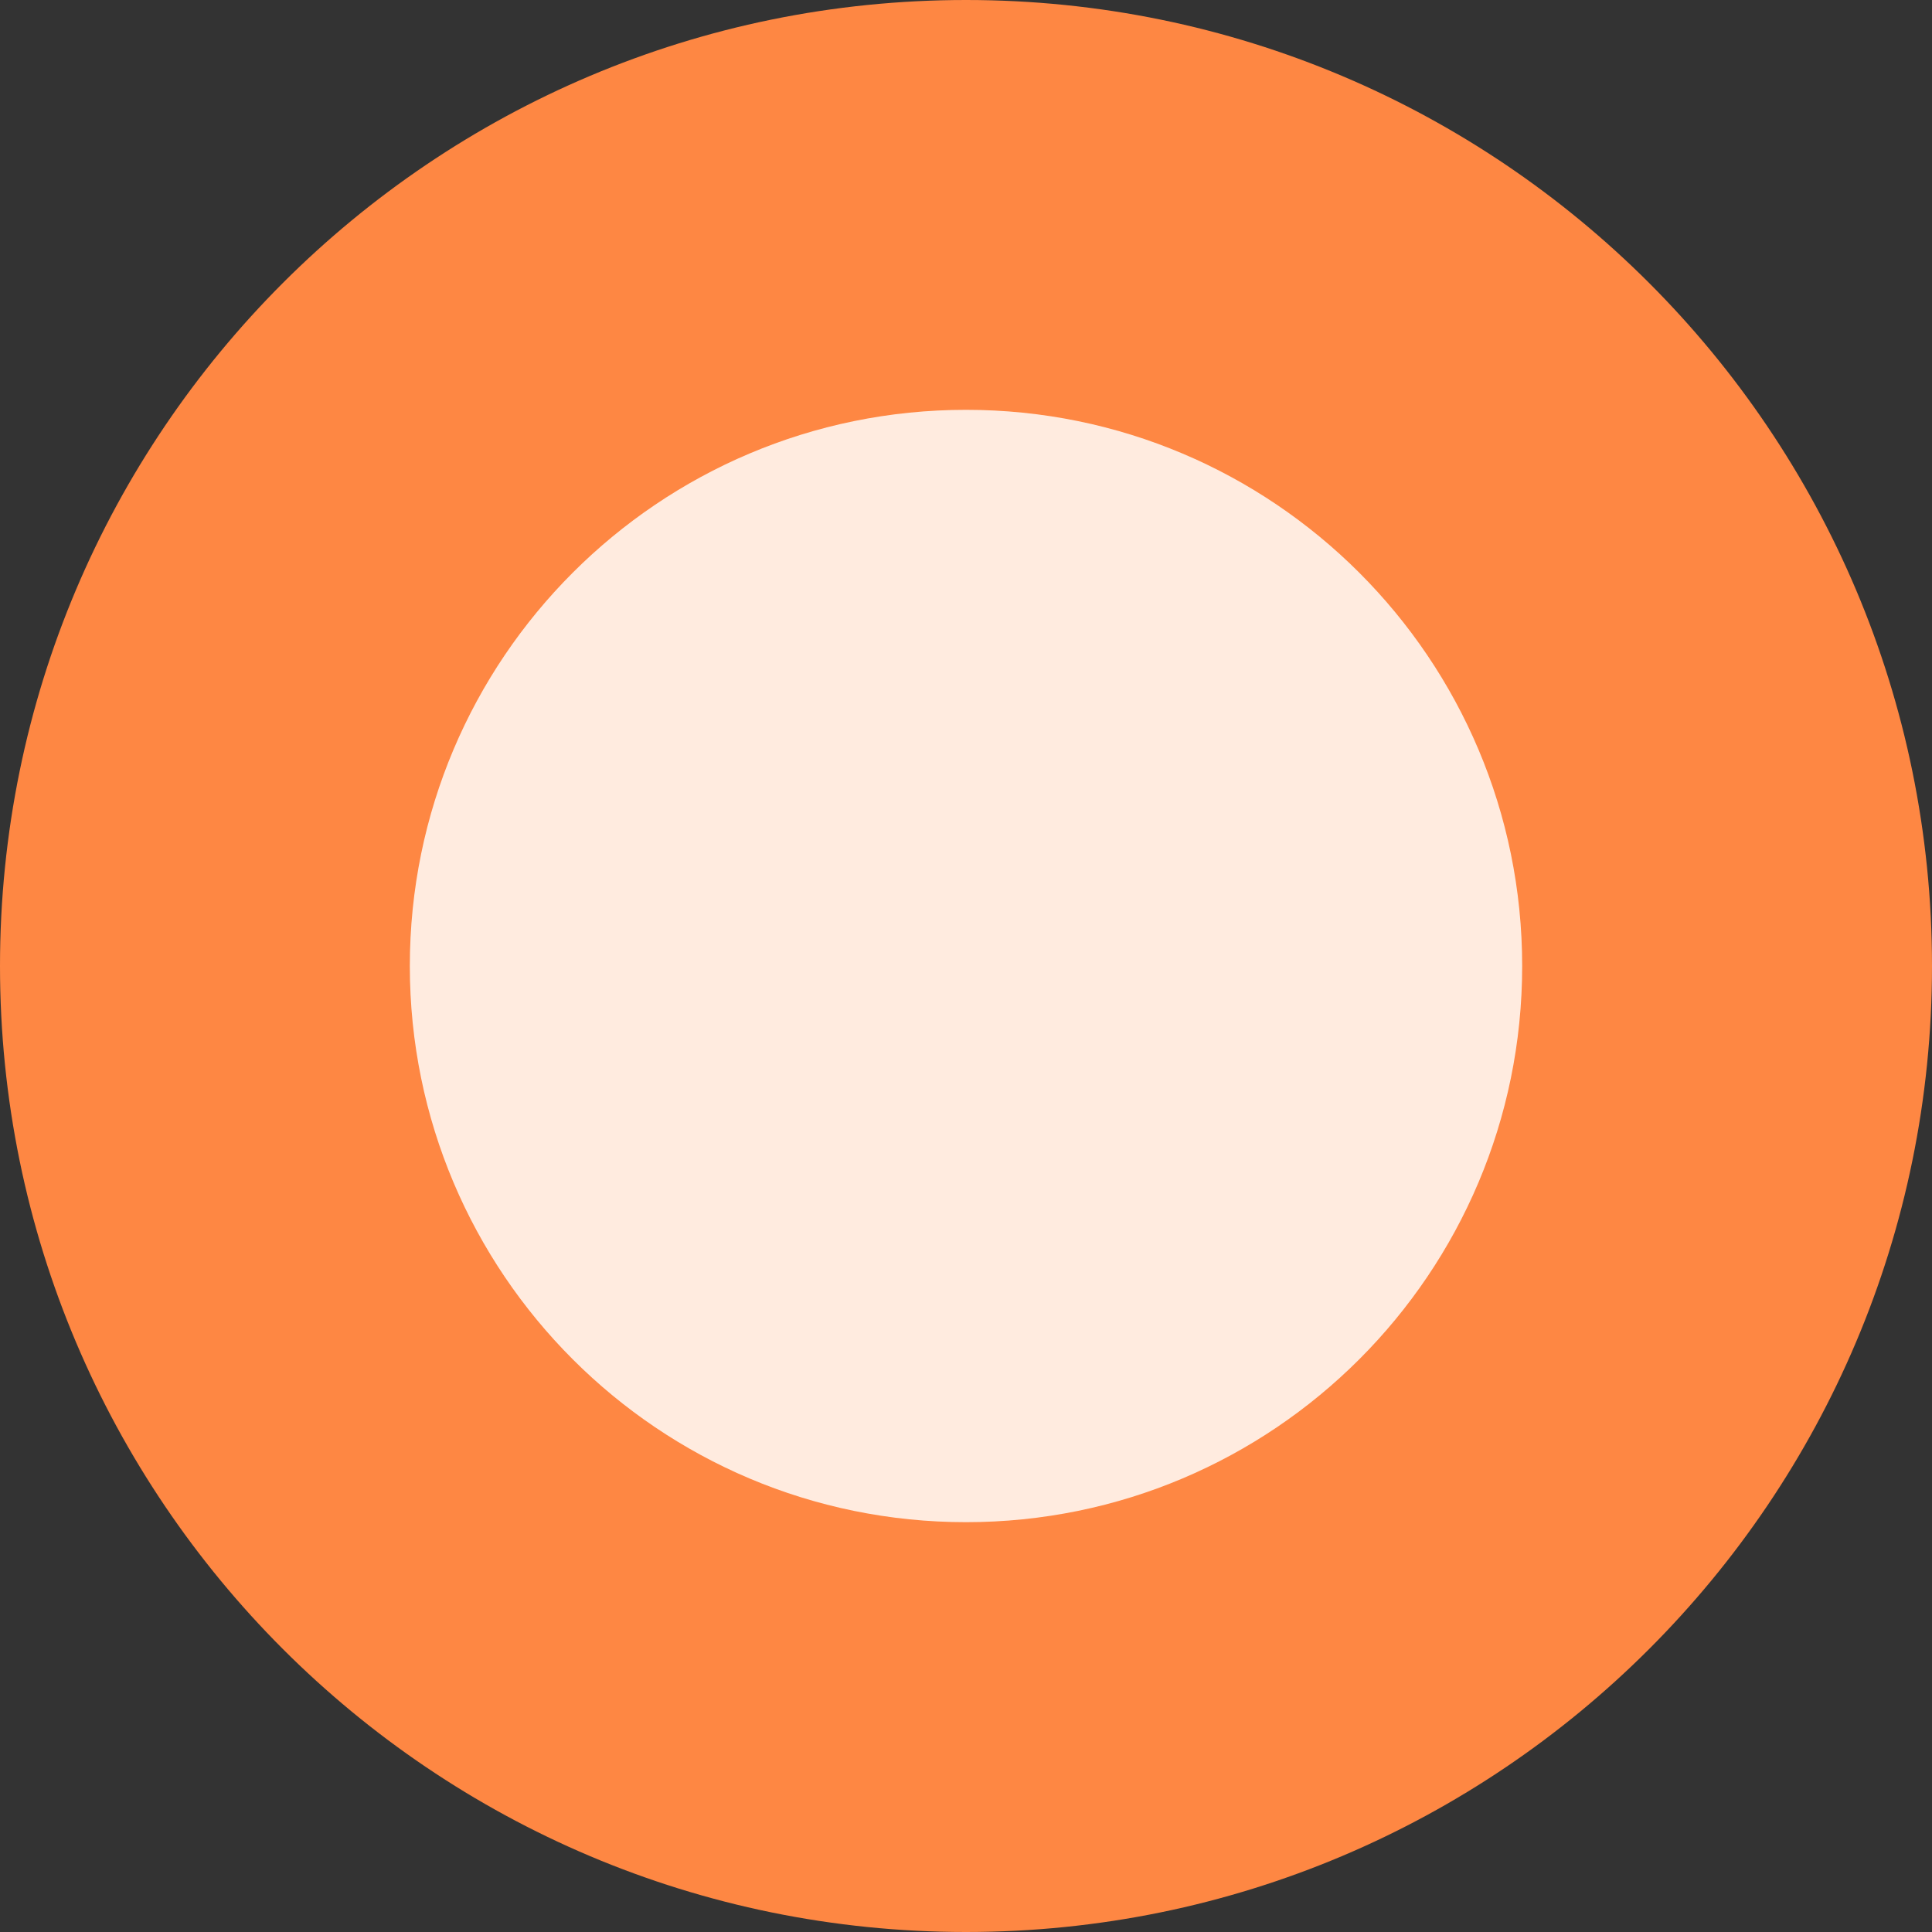
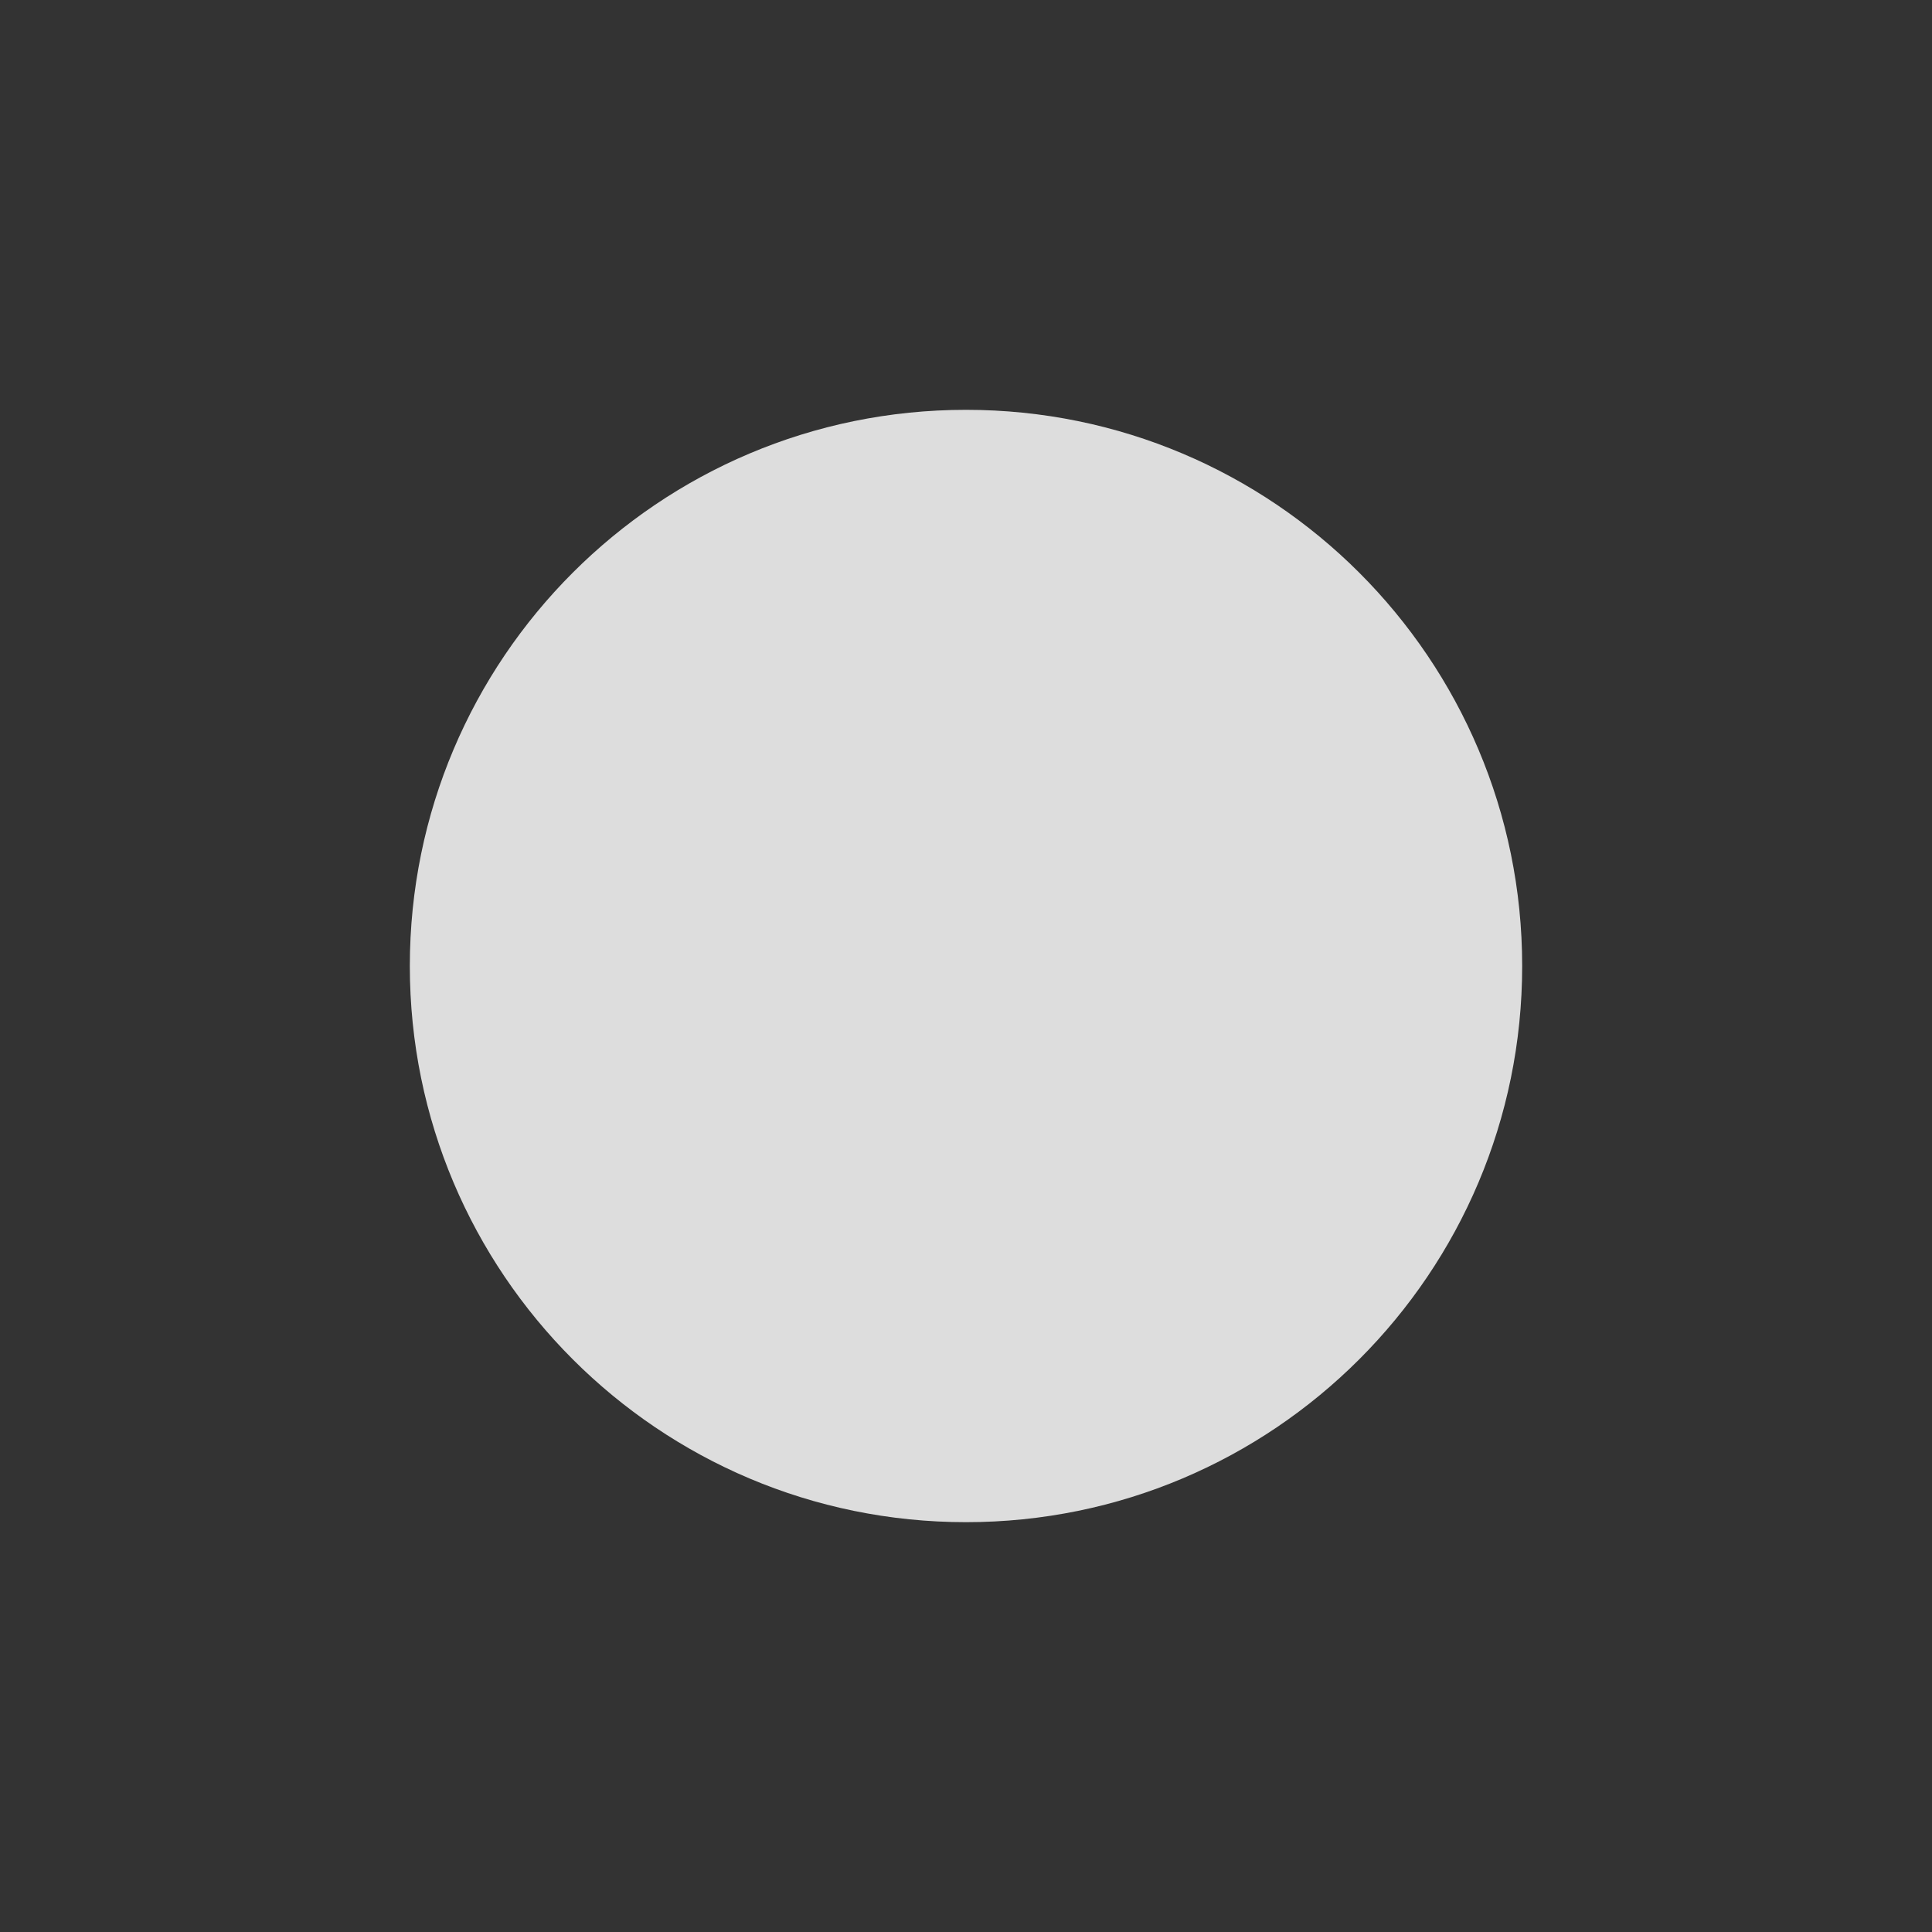
<svg xmlns="http://www.w3.org/2000/svg" width="32" height="32" viewBox="0 0 32 32" fill="none">
  <rect x="0" y="0" width="32" height="32" fill="#333333" stroke="none" />
-   <path d="M16 32C24.837 32 32 24.837 32 16C32 7.163 24.837 0 16 0C7.163 0 0 7.163 0 16C0 24.837 7.163 32 16 32Z" fill="#FE8743" />
  <path d="M16 25.212C21.088 25.212 25.212 21.088 25.212 16C25.212 10.912 21.088 6.788 16 6.788C10.912 6.788 6.788 10.912 6.788 16C6.788 21.088 10.912 25.212 16 25.212Z" fill="white" fill-opacity="0.83" />
</svg>